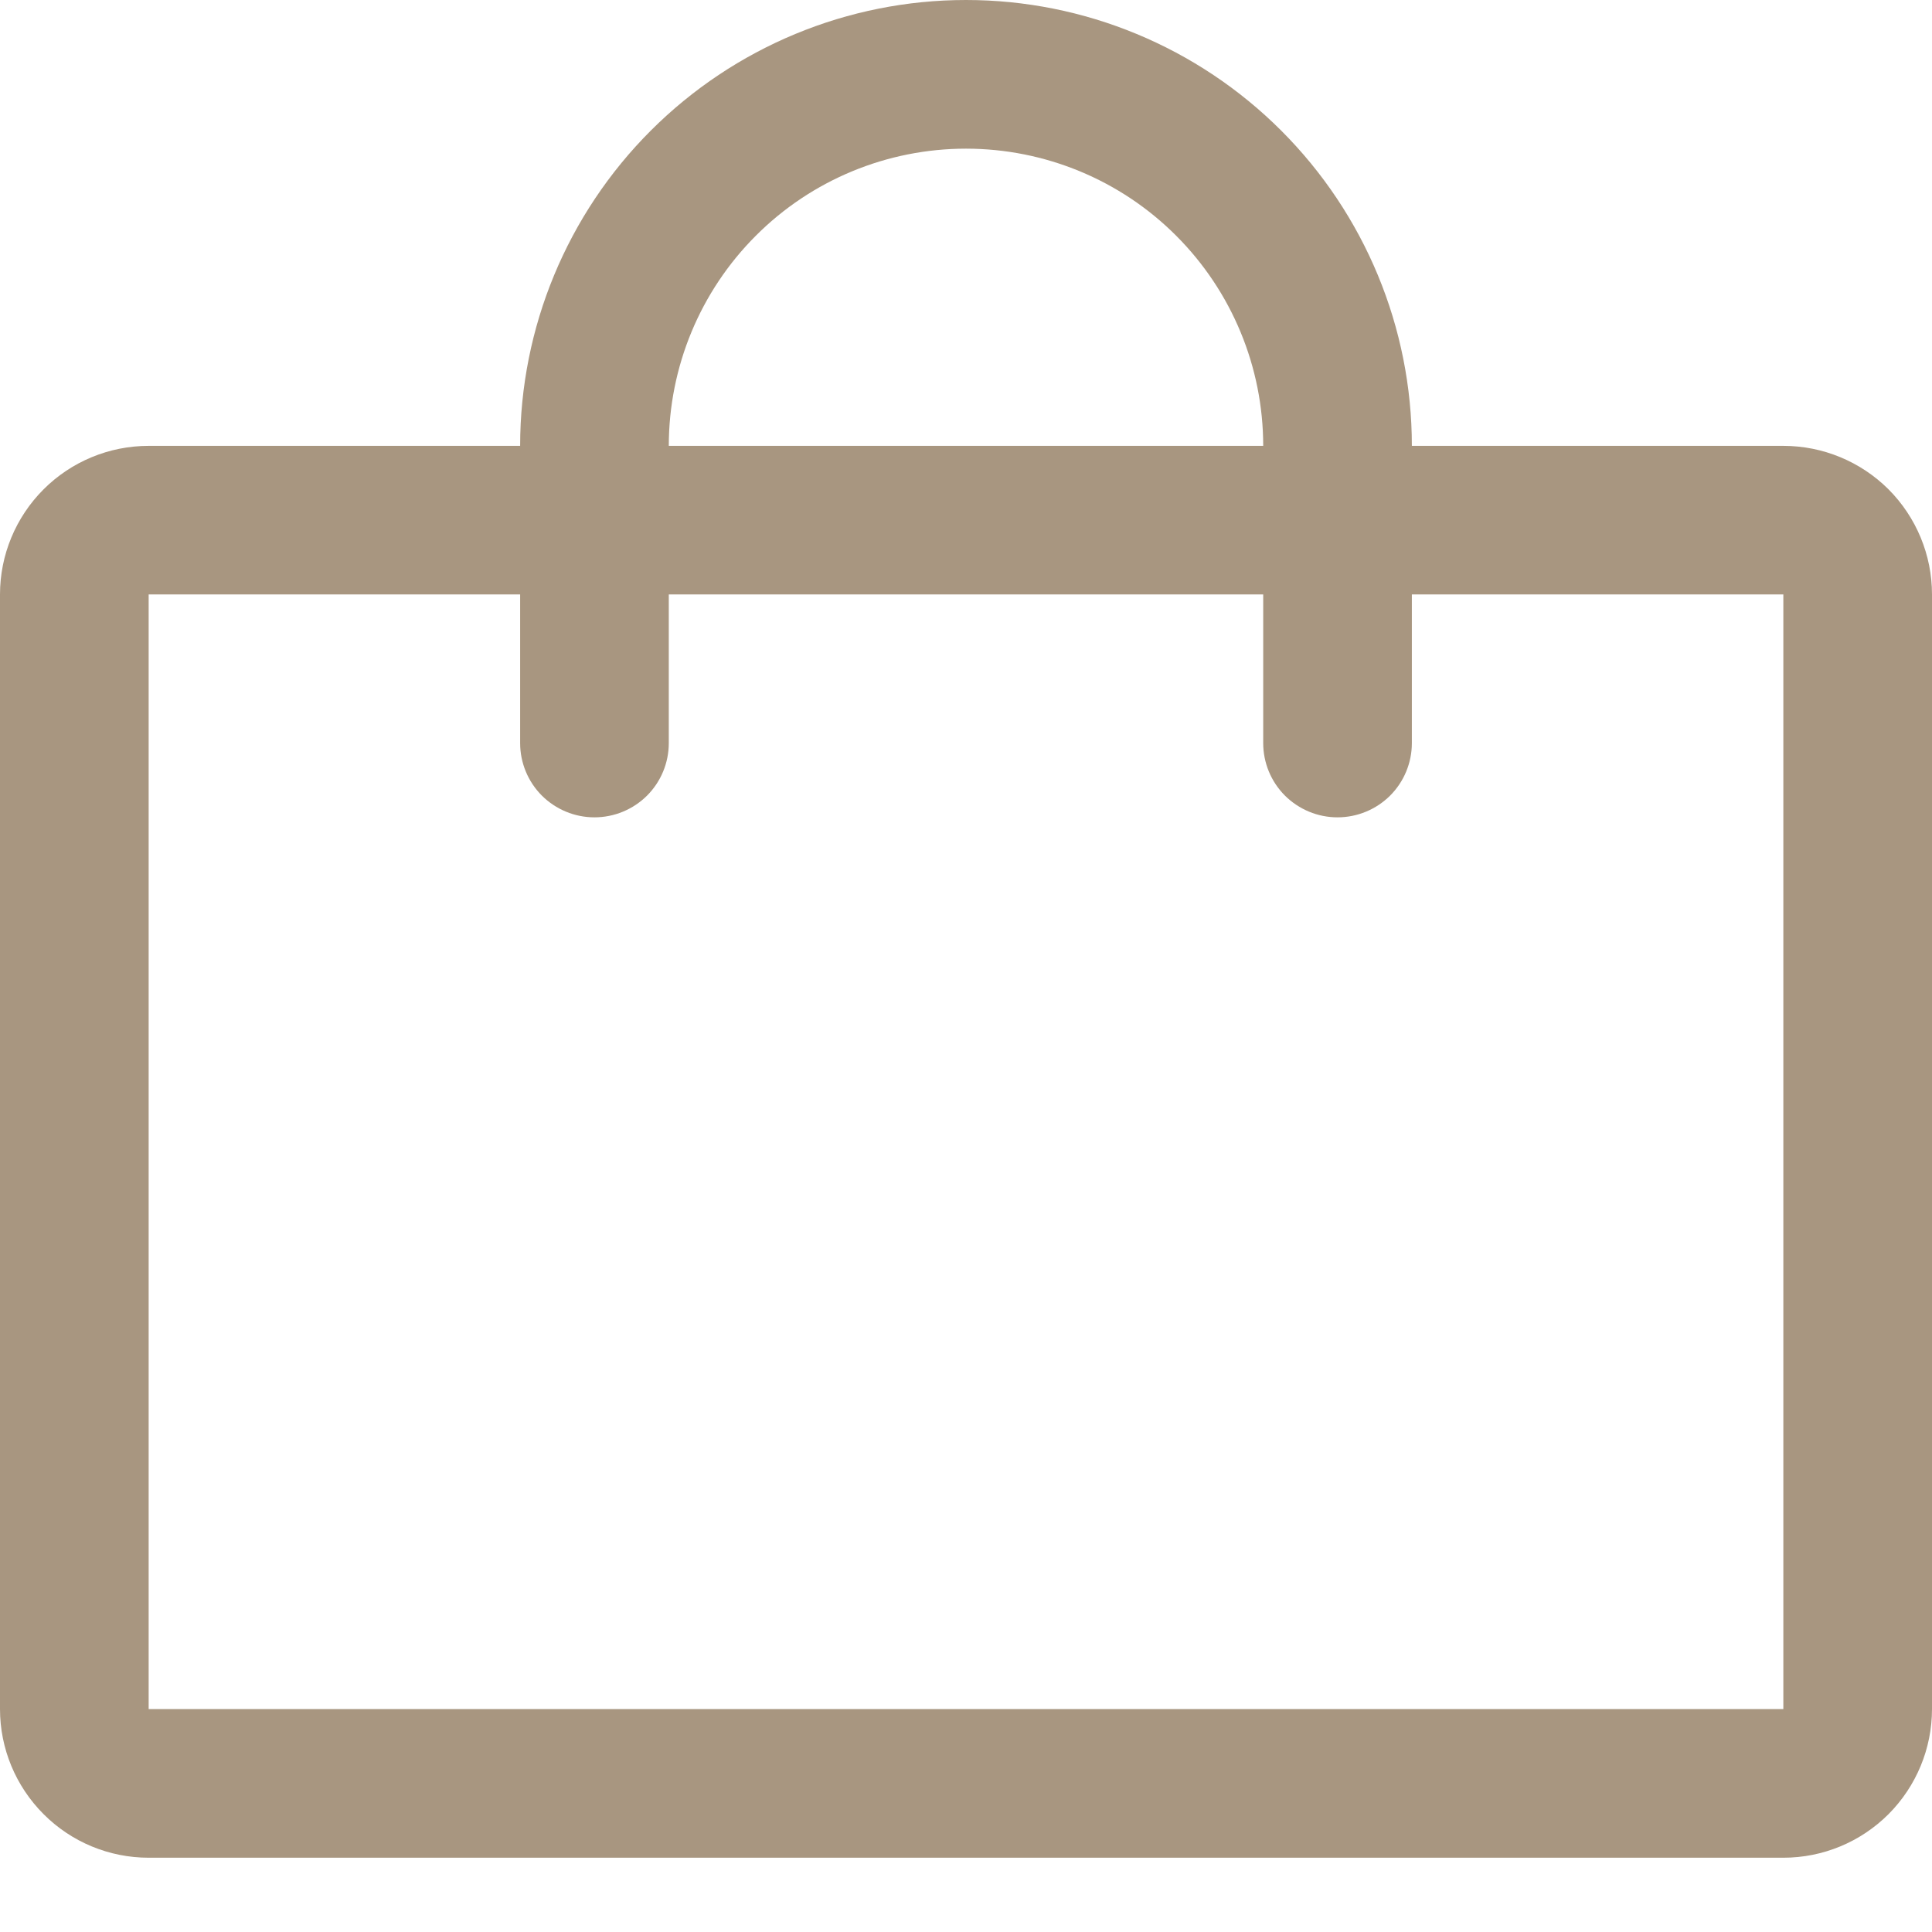
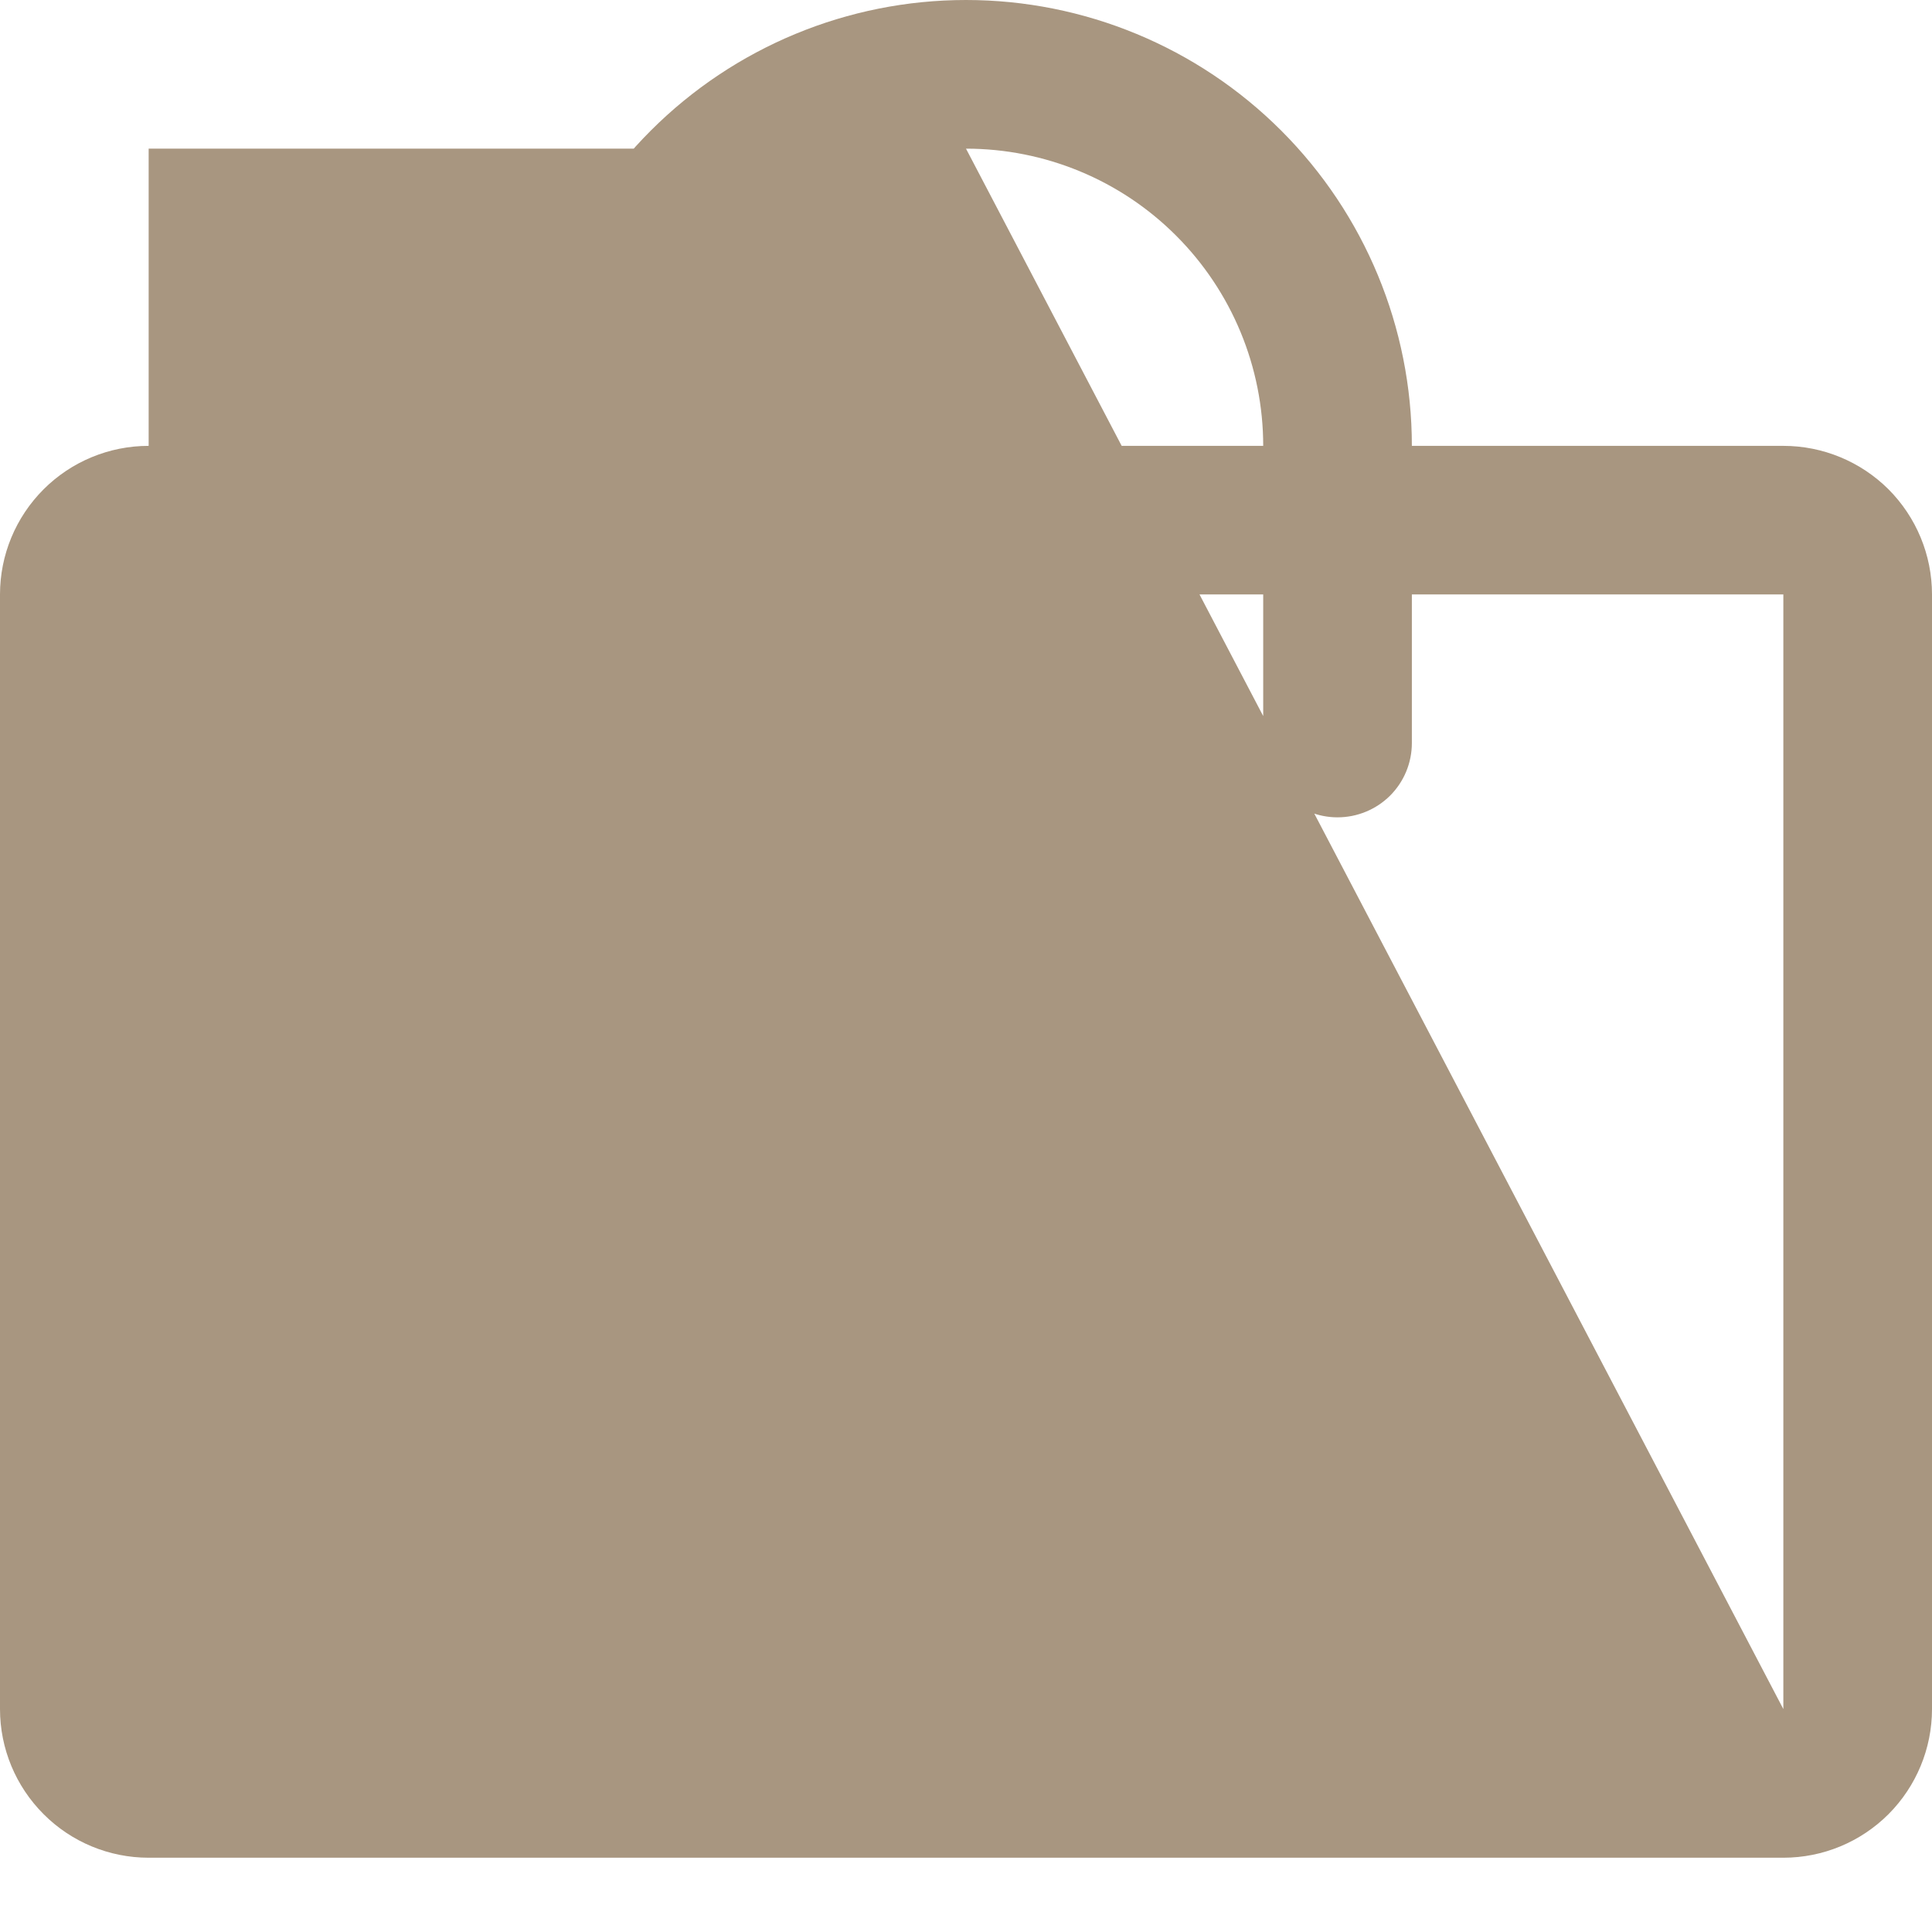
<svg xmlns="http://www.w3.org/2000/svg" width="18" height="18" viewBox="0 0 18 18" fill="none">
-   <path d="M16.615 4.154H13.154C13.154 3.052 12.716 1.996 11.937 1.217C11.158 0.438 10.102 0 9 0C7.898 0 6.842 0.438 6.063 1.217C5.284 1.996 4.846 3.052 4.846 4.154H1.385C1.017 4.154 0.665 4.3 0.406 4.559C0.146 4.819 0 5.171 0 5.538V15.923C0 16.29 0.146 16.642 0.406 16.902C0.665 17.162 1.017 17.308 1.385 17.308H16.615C16.983 17.308 17.335 17.162 17.595 16.902C17.854 16.642 18 16.29 18 15.923V5.538C18 5.171 17.854 4.819 17.595 4.559C17.335 4.3 16.983 4.154 16.615 4.154ZM9 1.385C9.734 1.385 10.439 1.676 10.958 2.196C11.477 2.715 11.769 3.419 11.769 4.154H6.231C6.231 3.419 6.523 2.715 7.042 2.196C7.561 1.676 8.266 1.385 9 1.385ZM16.615 15.923H1.385V5.538H4.846V6.923C4.846 7.107 4.919 7.283 5.049 7.413C5.179 7.542 5.355 7.615 5.538 7.615C5.722 7.615 5.898 7.542 6.028 7.413C6.158 7.283 6.231 7.107 6.231 6.923V5.538H11.769V6.923C11.769 7.107 11.842 7.283 11.972 7.413C12.102 7.542 12.278 7.615 12.461 7.615C12.645 7.615 12.821 7.542 12.951 7.413C13.081 7.283 13.154 7.107 13.154 6.923V5.538H16.615V15.923Z" fill="#A89680" />
+   <path d="M16.615 4.154H13.154C13.154 3.052 12.716 1.996 11.937 1.217C11.158 0.438 10.102 0 9 0C7.898 0 6.842 0.438 6.063 1.217C5.284 1.996 4.846 3.052 4.846 4.154H1.385C1.017 4.154 0.665 4.3 0.406 4.559C0.146 4.819 0 5.171 0 5.538V15.923C0 16.29 0.146 16.642 0.406 16.902C0.665 17.162 1.017 17.308 1.385 17.308H16.615C16.983 17.308 17.335 17.162 17.595 16.902C17.854 16.642 18 16.29 18 15.923V5.538C18 5.171 17.854 4.819 17.595 4.559C17.335 4.3 16.983 4.154 16.615 4.154ZM9 1.385C9.734 1.385 10.439 1.676 10.958 2.196C11.477 2.715 11.769 3.419 11.769 4.154H6.231C6.231 3.419 6.523 2.715 7.042 2.196C7.561 1.676 8.266 1.385 9 1.385ZH1.385V5.538H4.846V6.923C4.846 7.107 4.919 7.283 5.049 7.413C5.179 7.542 5.355 7.615 5.538 7.615C5.722 7.615 5.898 7.542 6.028 7.413C6.158 7.283 6.231 7.107 6.231 6.923V5.538H11.769V6.923C11.769 7.107 11.842 7.283 11.972 7.413C12.102 7.542 12.278 7.615 12.461 7.615C12.645 7.615 12.821 7.542 12.951 7.413C13.081 7.283 13.154 7.107 13.154 6.923V5.538H16.615V15.923Z" fill="#A89680" />
</svg>